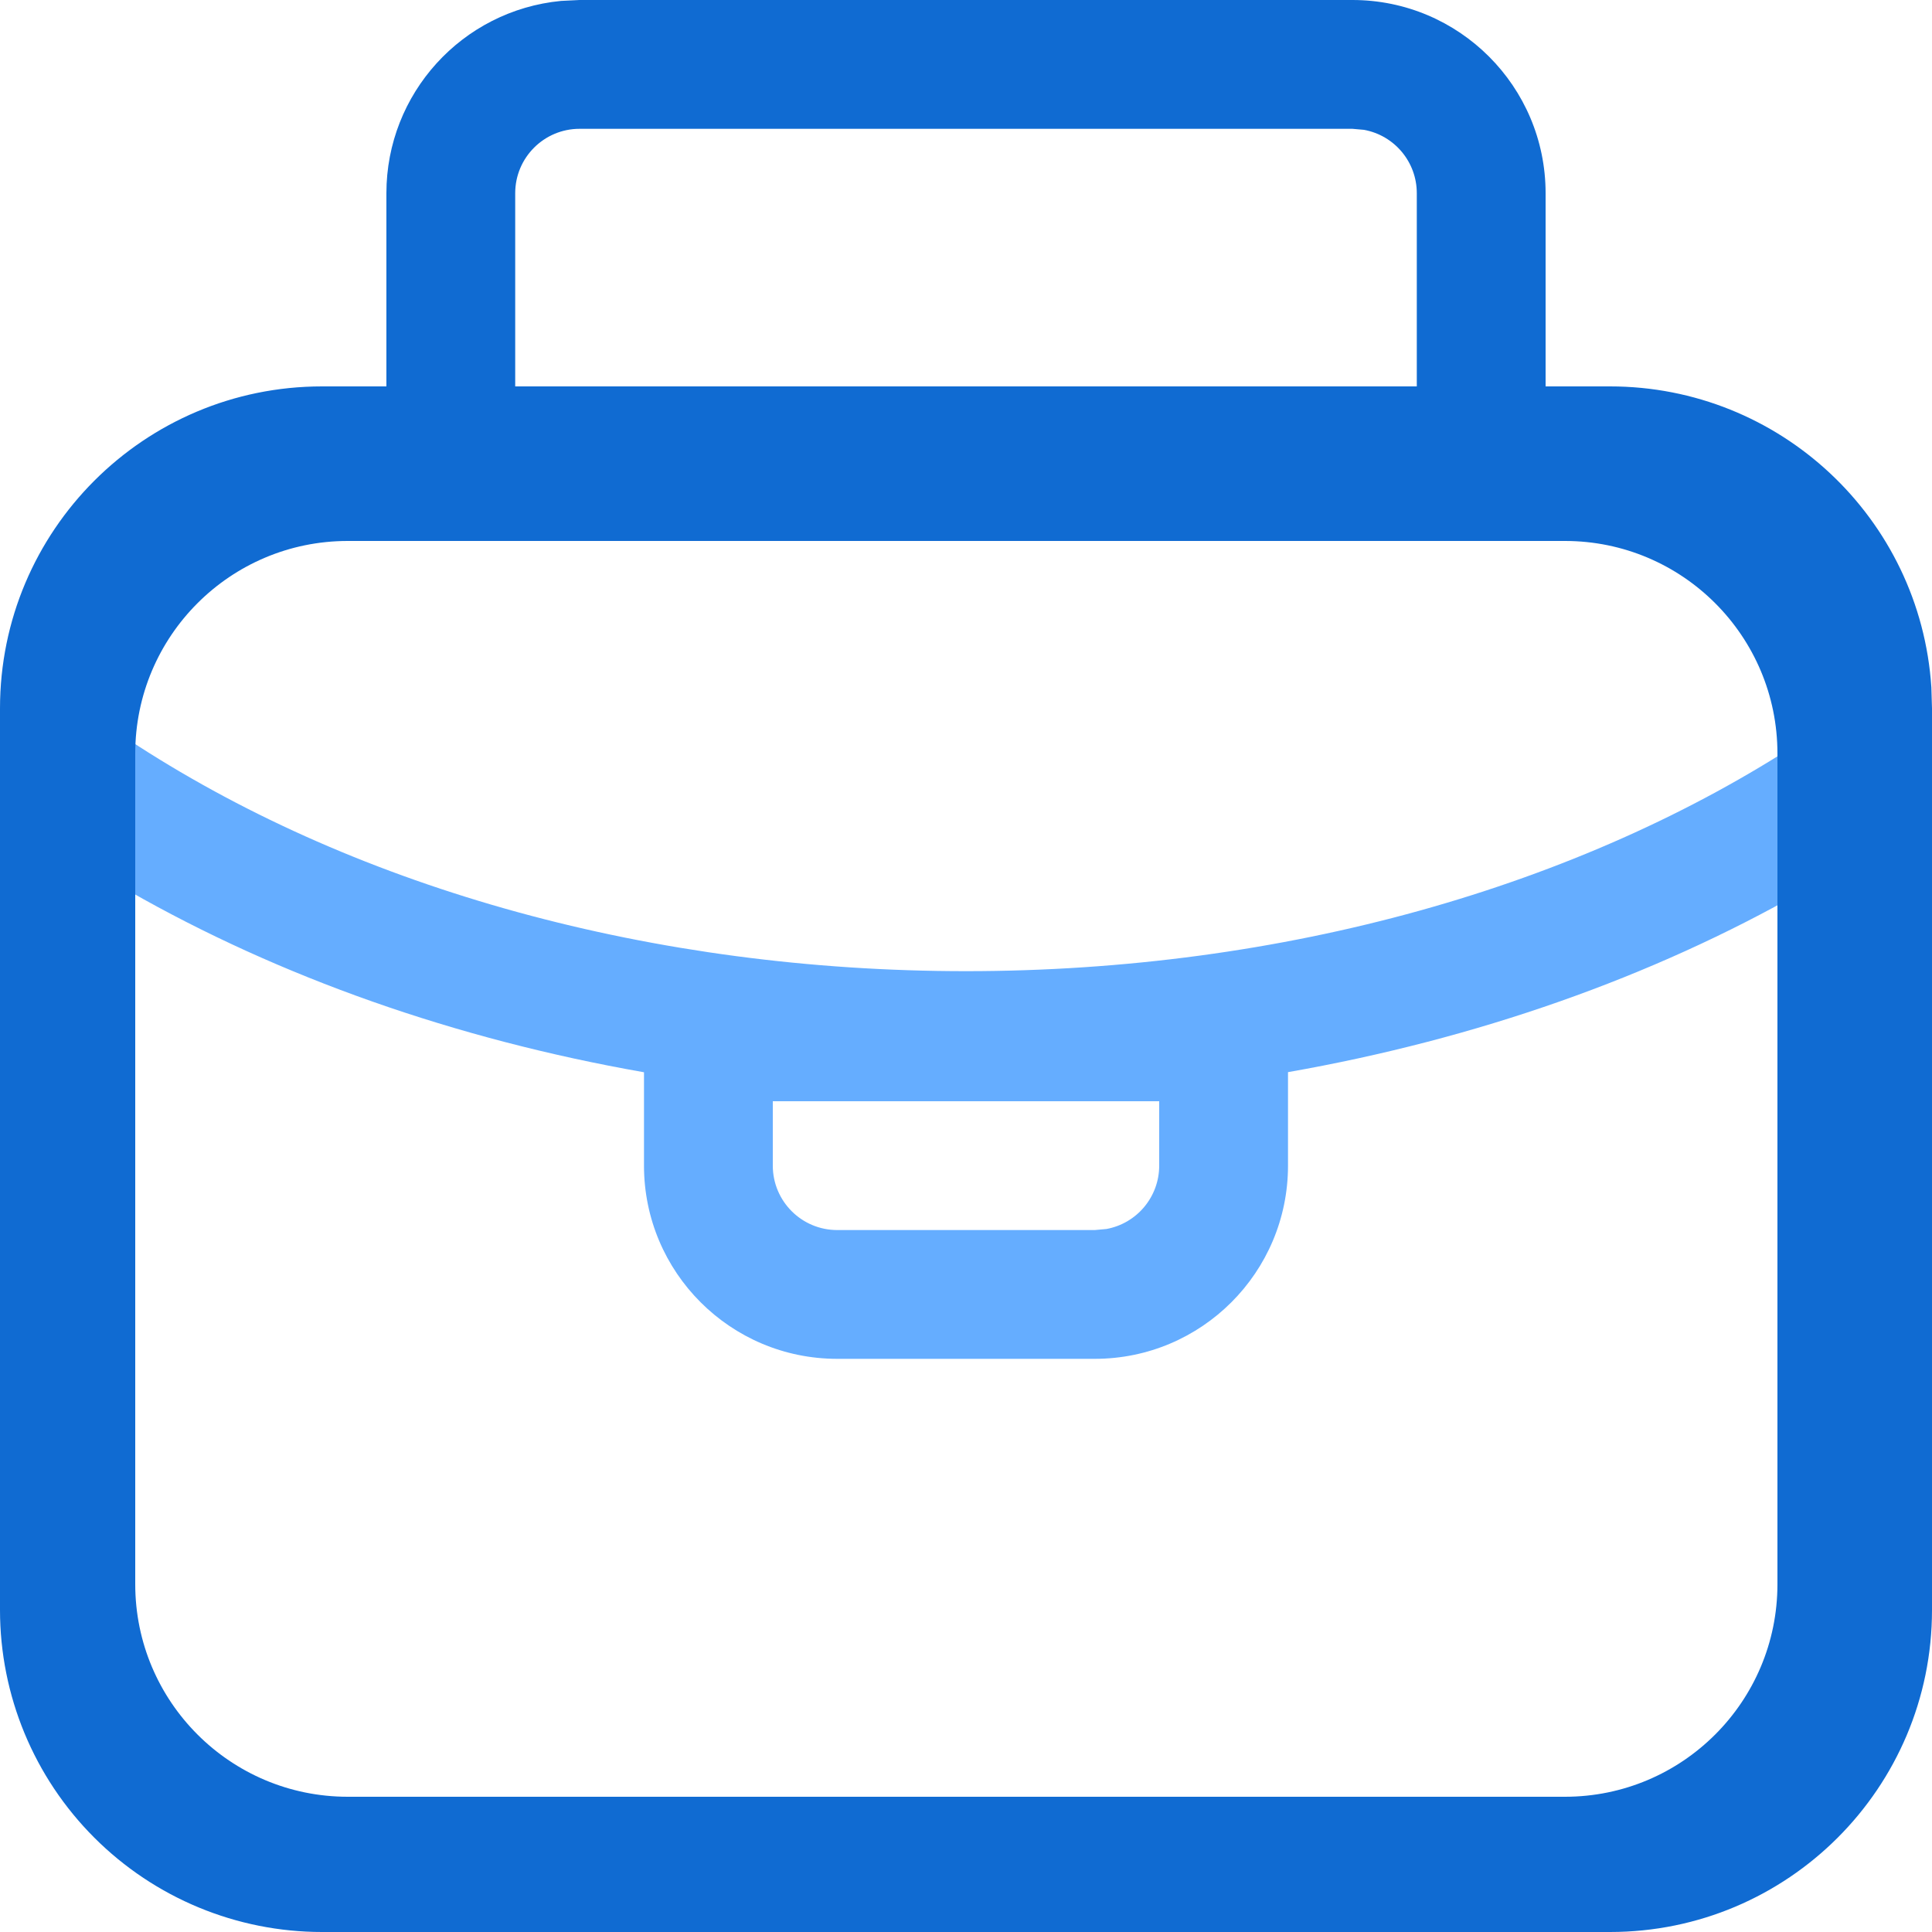
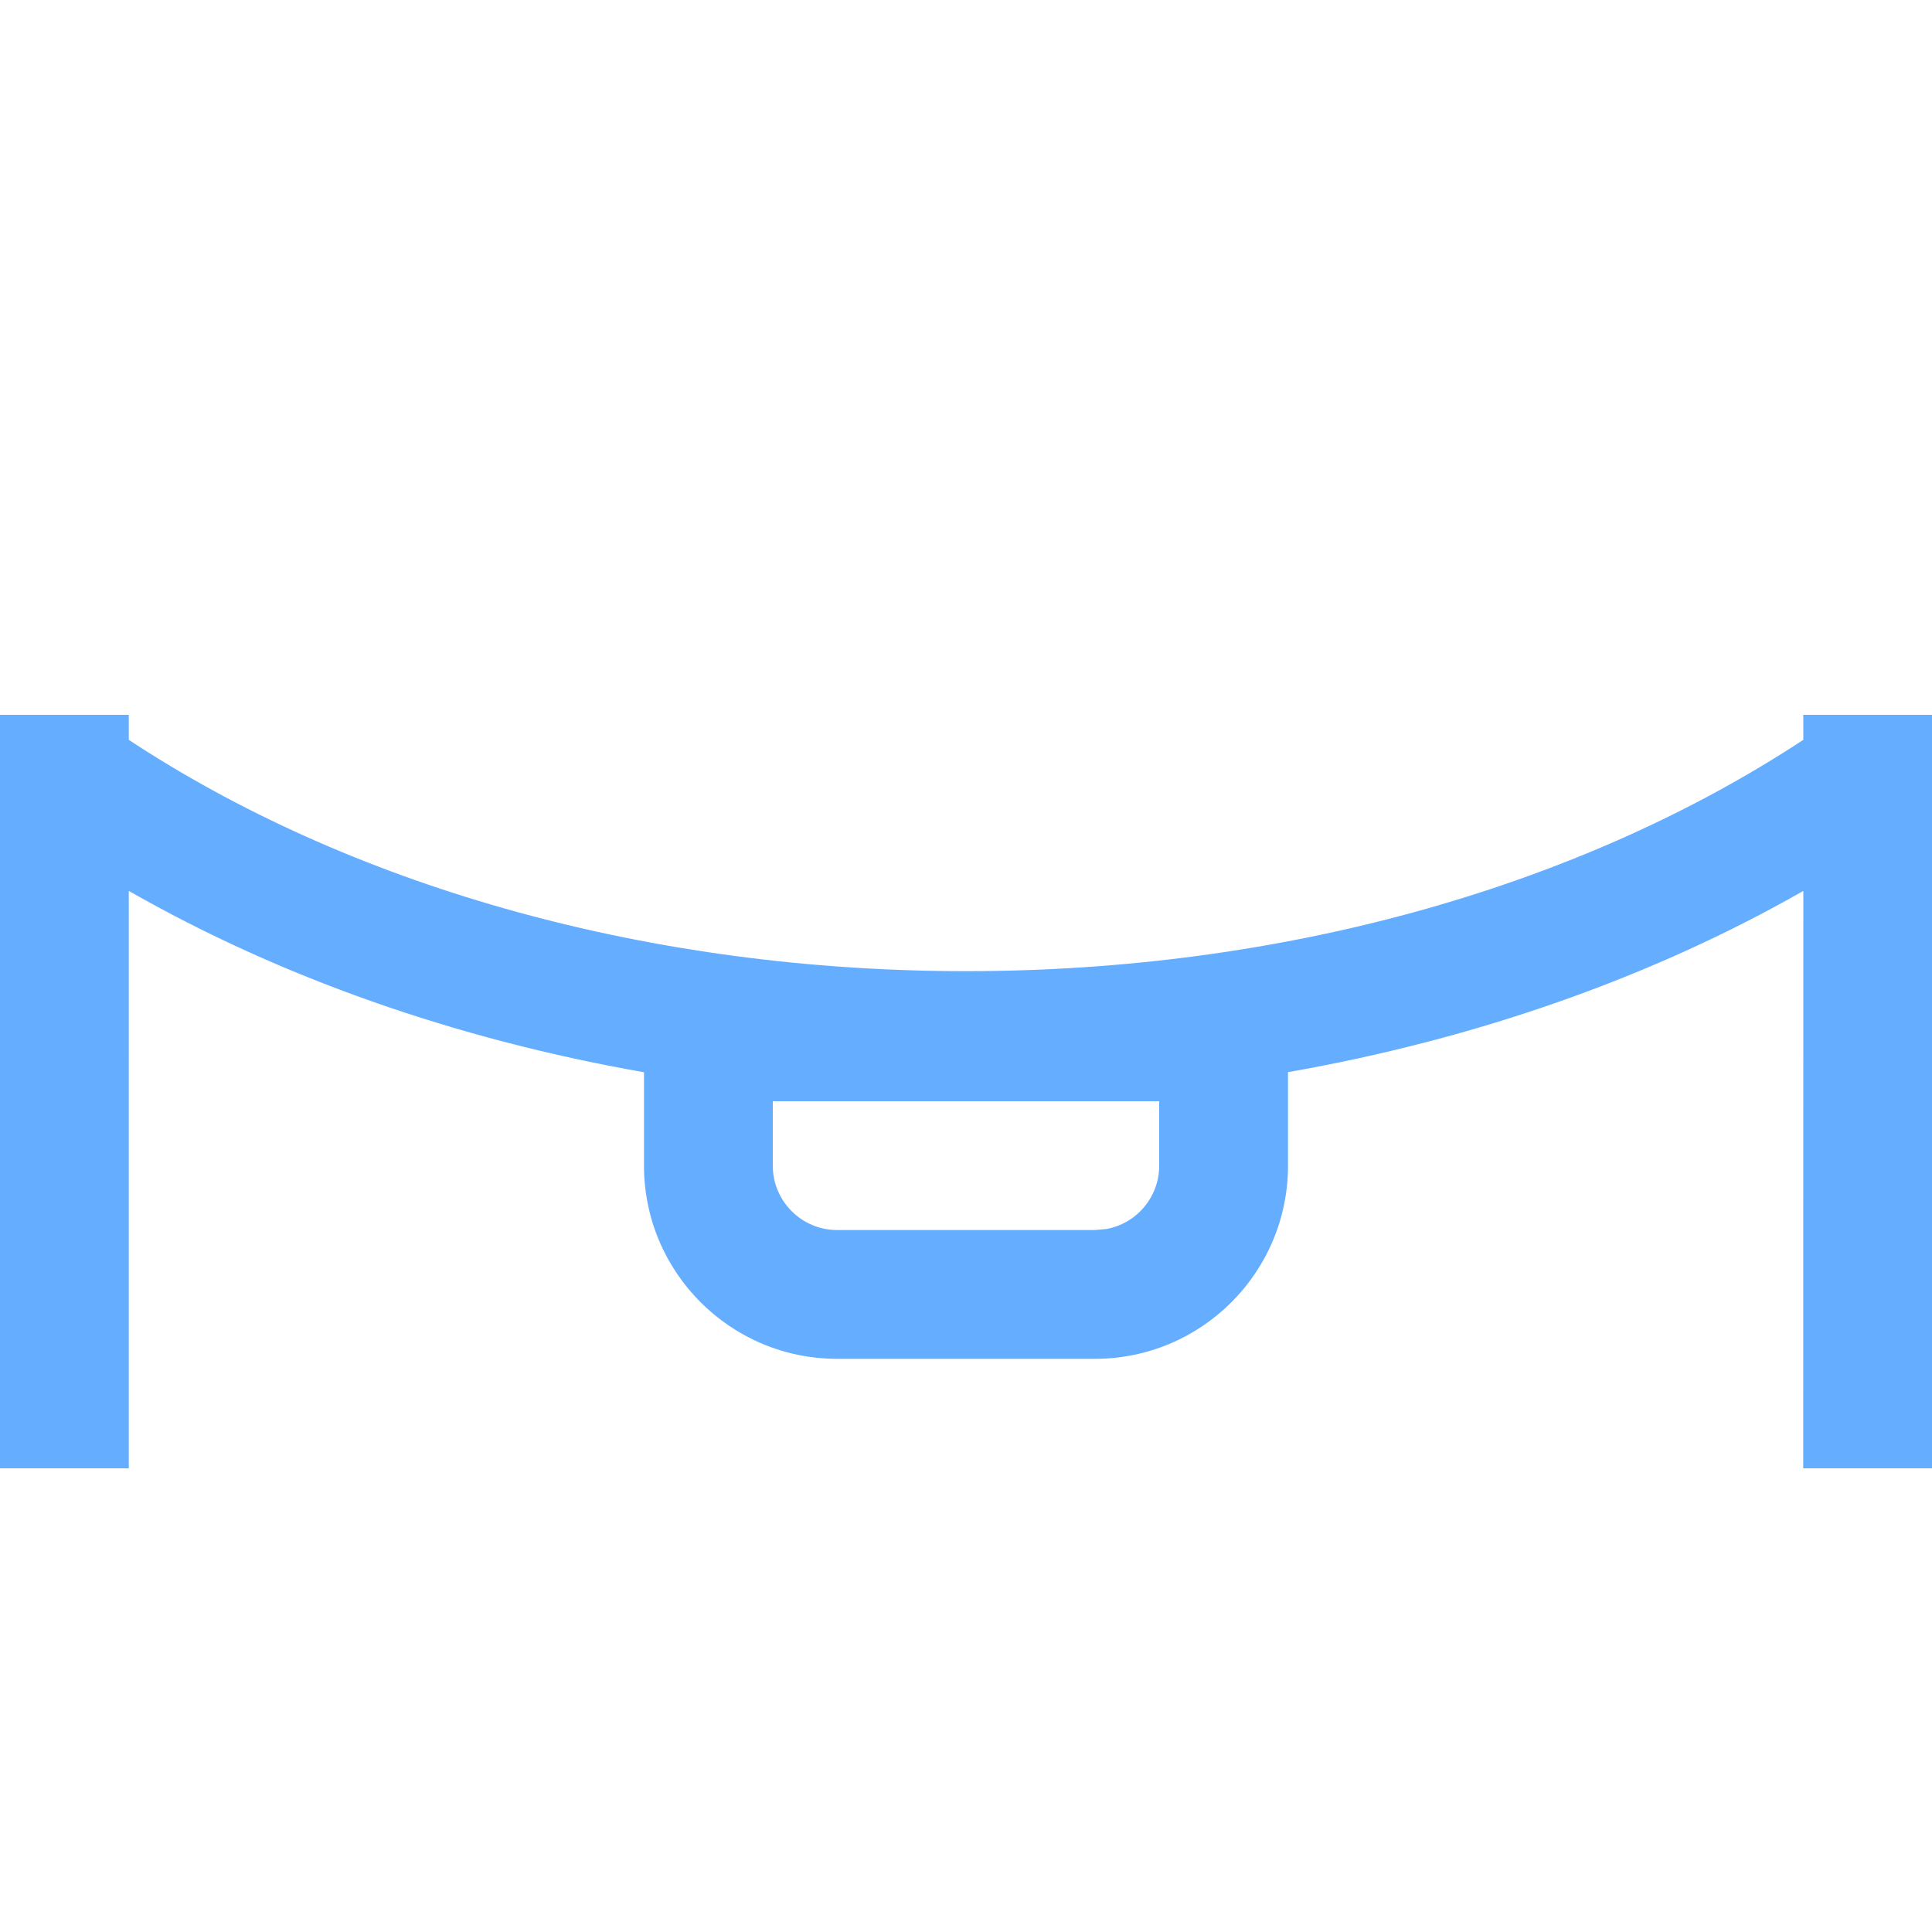
<svg xmlns="http://www.w3.org/2000/svg" width="100px" height="100px" viewBox="0 0 100 100" version="1.1">
  <title>b17</title>
  <g id="b17" stroke="none" stroke-width="1" fill="none" fill-rule="evenodd">
    <g id="岗位管理备份" fill-rule="nonzero">
-       <path d="M6.666,37 L6.667,38.293 L7.133,38.6 C18.647,46.027 33.82,50.267 50,50.267 C66.4,50.267 81.767,45.907 93.34,38.293 L93.338,37 L100,37 L100,76 L93.334,76 L93.34,46.113 C85.513,50.58 76.427,53.78 66.673,55.493 L66.667,55.493 L66.667,60.333 C66.667,65.856 62.19,70.333 56.667,70.333 L43.333,70.333 C37.81,70.333 33.333,65.856 33.333,60.333 L33.333,55.5 C23.58,53.787 14.493,50.587 6.667,46.113 L6.666,76 L0,76 L0,37 L6.666,37 Z M60,57 L40,57 L40,60.333 C40,62.174 41.492,63.667 43.333,63.667 L56.667,63.667 L57.267,63.613 C58.85,63.324 60.001,61.943 60,60.333 L60,57 Z" id="形状结合" fill="#65ADFF" />
-       <path d="M70,0 C75.523,0 80,4.477 80,10 L80,20 L83.333,20 C92.115,19.999 99.391,26.811 99.967,35.573 L100,36.667 L100,83.333 C100,92.538 92.538,100 83.333,100 L16.667,100 C12.246,100 8.007,98.244 4.882,95.118 C1.756,91.993 0,87.754 0,83.333 L0,36.667 C0,27.462 7.462,20 16.667,20 L20,20 L20,10 C20,4.849 23.913,0.541 29.04,0.047 L30,0 L70,0 Z M81,28 L18,28 C11.925,28 7,32.925 7,39 L7,39 L7,82 C7,88.075 11.925,93 18,93 L18,93 L81,93 C87.075,93 92,88.075 92,82 L92,82 L92,39 C92,32.925 87.075,28 81,28 L81,28 Z M70,6.667 L30,6.667 C28.159,6.667 26.667,8.159 26.667,10 L26.667,20 L73.333,20 L73.333,10 C73.334,8.39 72.184,7.01 70.6,6.72 L70,6.667 Z" id="形状" fill="#106BD2" />
+       <path d="M6.666,37 L6.667,38.293 L7.133,38.6 C18.647,46.027 33.82,50.267 50,50.267 C66.4,50.267 81.767,45.907 93.34,38.293 L93.338,37 L100,37 L100,76 L93.334,76 L93.34,46.113 C85.513,50.58 76.427,53.78 66.673,55.493 L66.667,55.493 L66.667,60.333 C66.667,65.856 62.19,70.333 56.667,70.333 L43.333,70.333 C37.81,70.333 33.333,65.856 33.333,60.333 L33.333,55.5 C23.58,53.787 14.493,50.587 6.667,46.113 L6.666,76 L0,76 L0,37 L6.666,37 M60,57 L40,57 L40,60.333 C40,62.174 41.492,63.667 43.333,63.667 L56.667,63.667 L57.267,63.613 C58.85,63.324 60.001,61.943 60,60.333 L60,57 Z" id="形状结合" fill="#65ADFF" />
    </g>
  </g>
</svg>